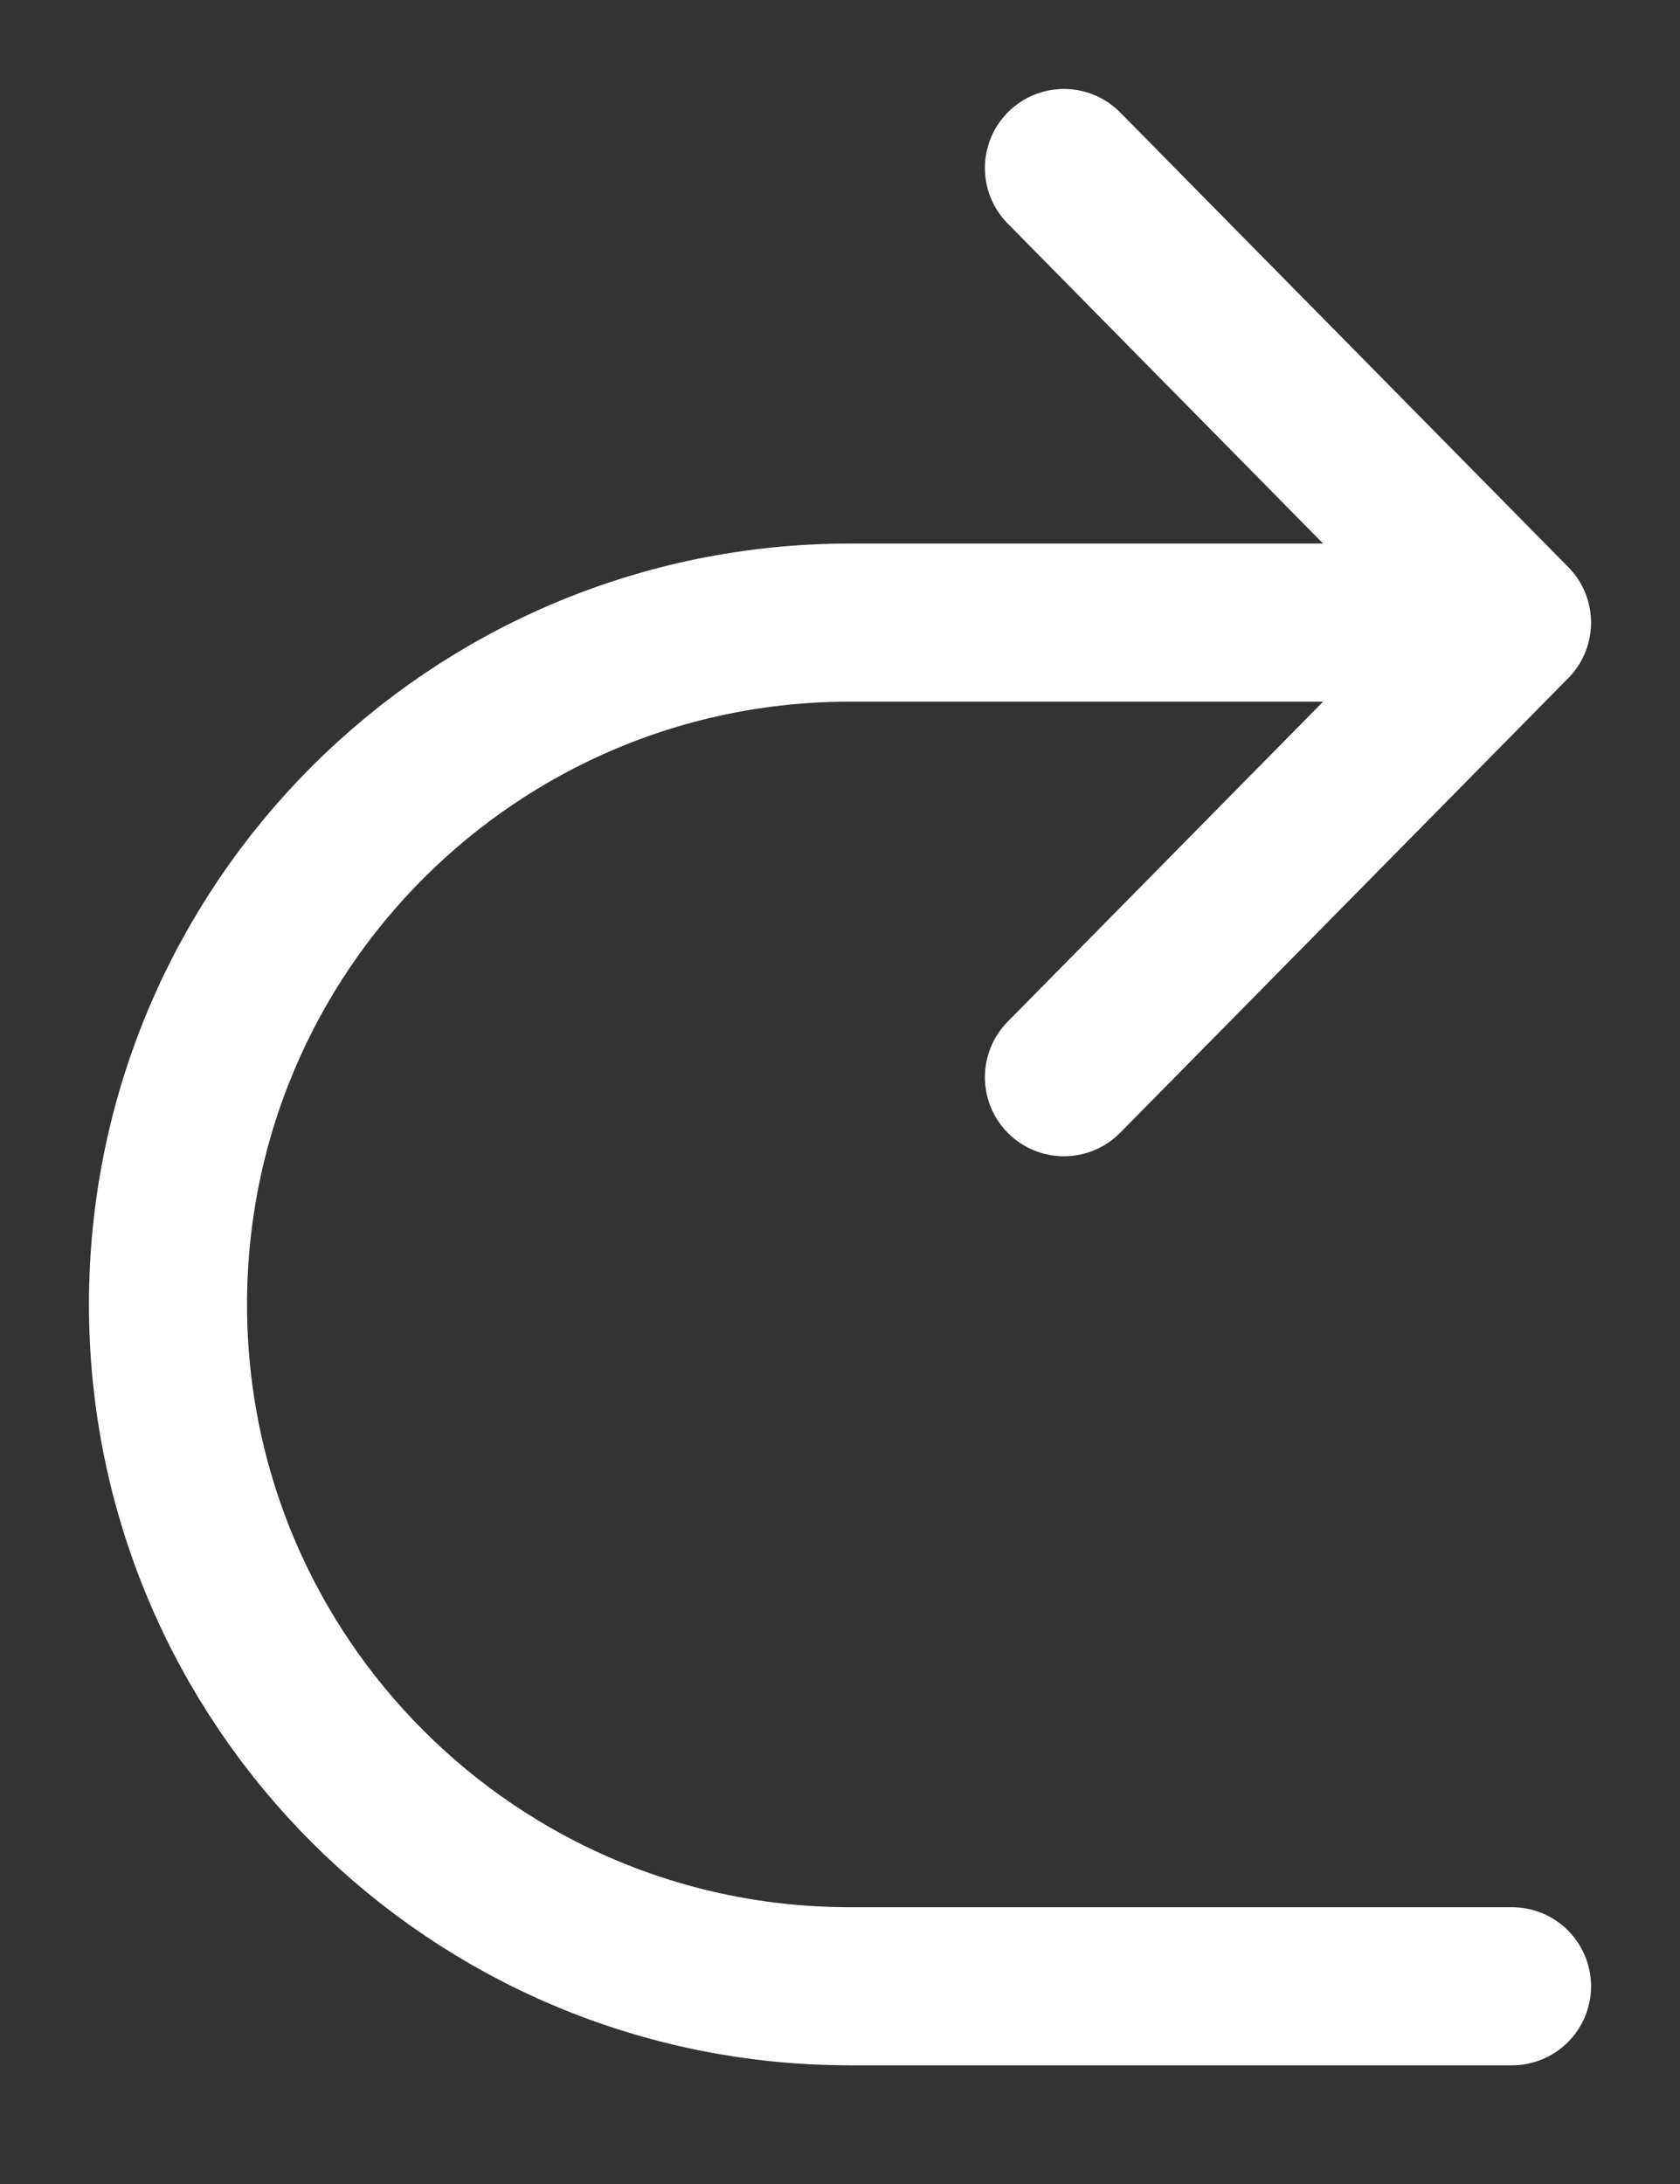
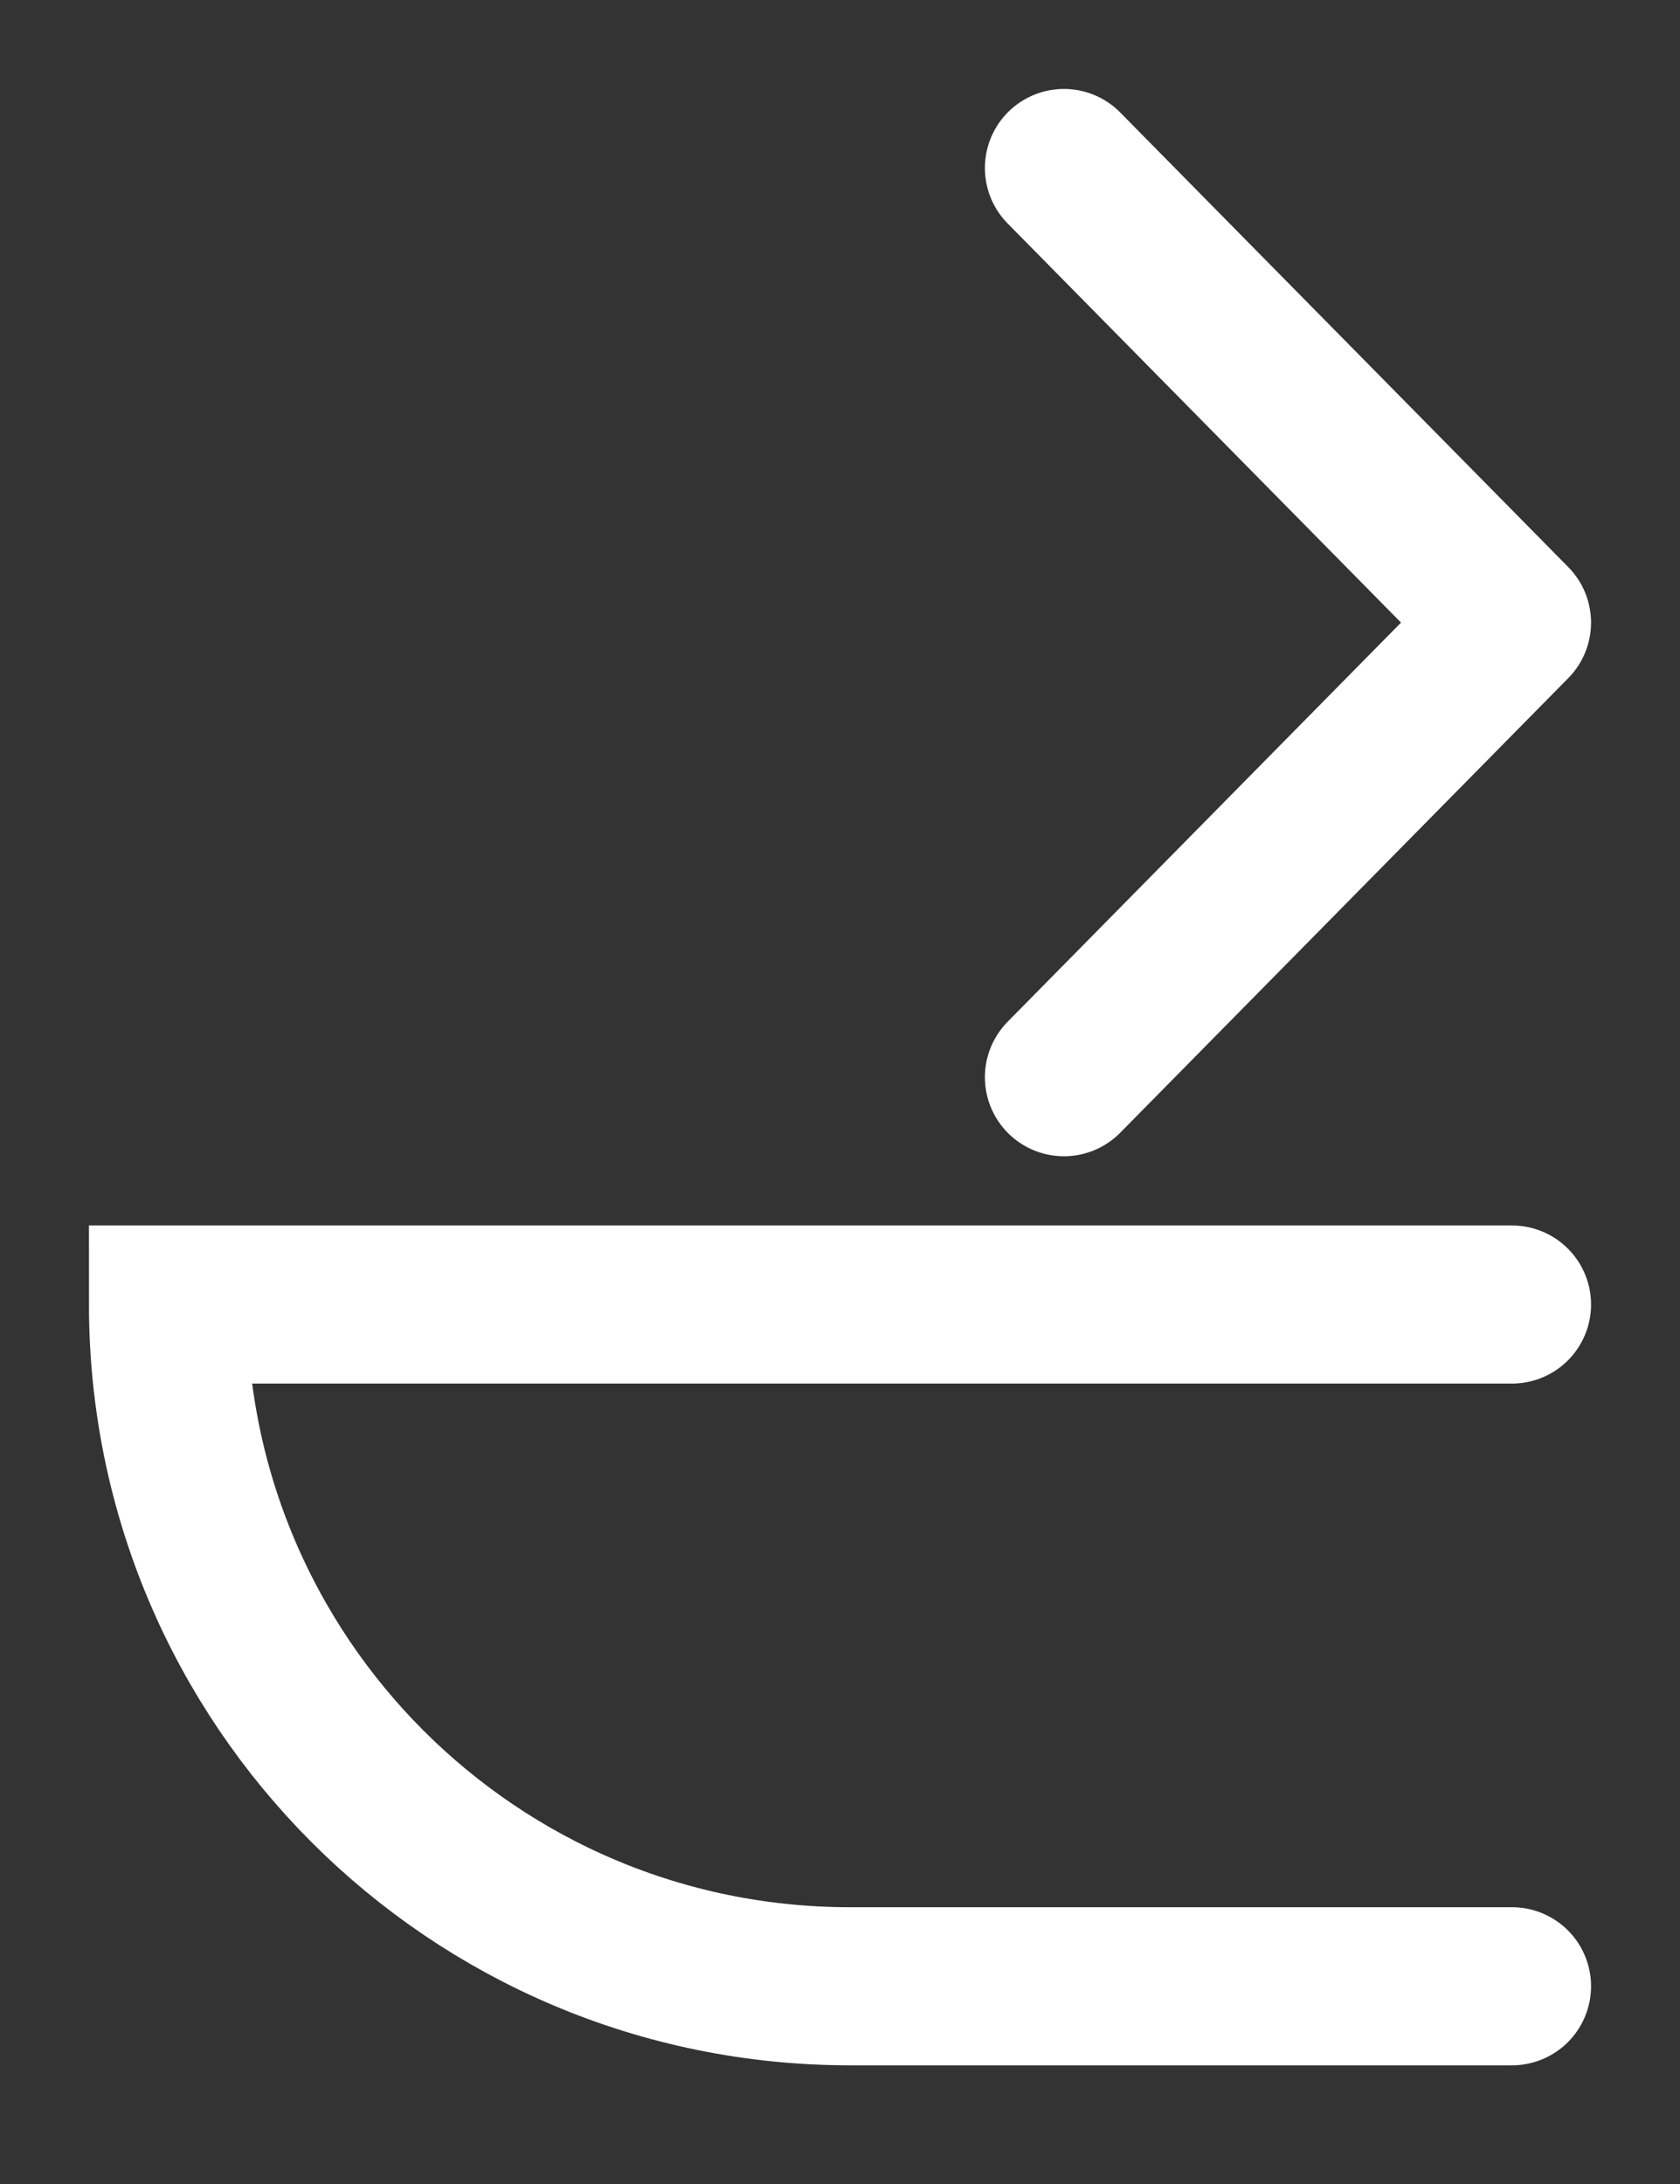
<svg xmlns="http://www.w3.org/2000/svg" fill="none" height="100%" overflow="visible" preserveAspectRatio="none" style="display: block;" viewBox="0 0 10 13" width="100%">
  <rect x="0" y="0" width="10" height="13" fill="#333333" stroke="none" />
  <g id="Frame 1086995">
-     <path d="M9 11.823H5.059C2.817 11.823 1 10.006 1 7.765C1 5.523 2.817 3.706 5.059 3.706H9M9 3.706L6.333 1M9 3.706L6.333 6.412" id="Vector 18" stroke="white" stroke-linecap="round" stroke-width="0.941" />
+     <path d="M9 11.823H5.059C2.817 11.823 1 10.006 1 7.765H9M9 3.706L6.333 1M9 3.706L6.333 6.412" id="Vector 18" stroke="white" stroke-linecap="round" stroke-width="0.941" />
  </g>
</svg>